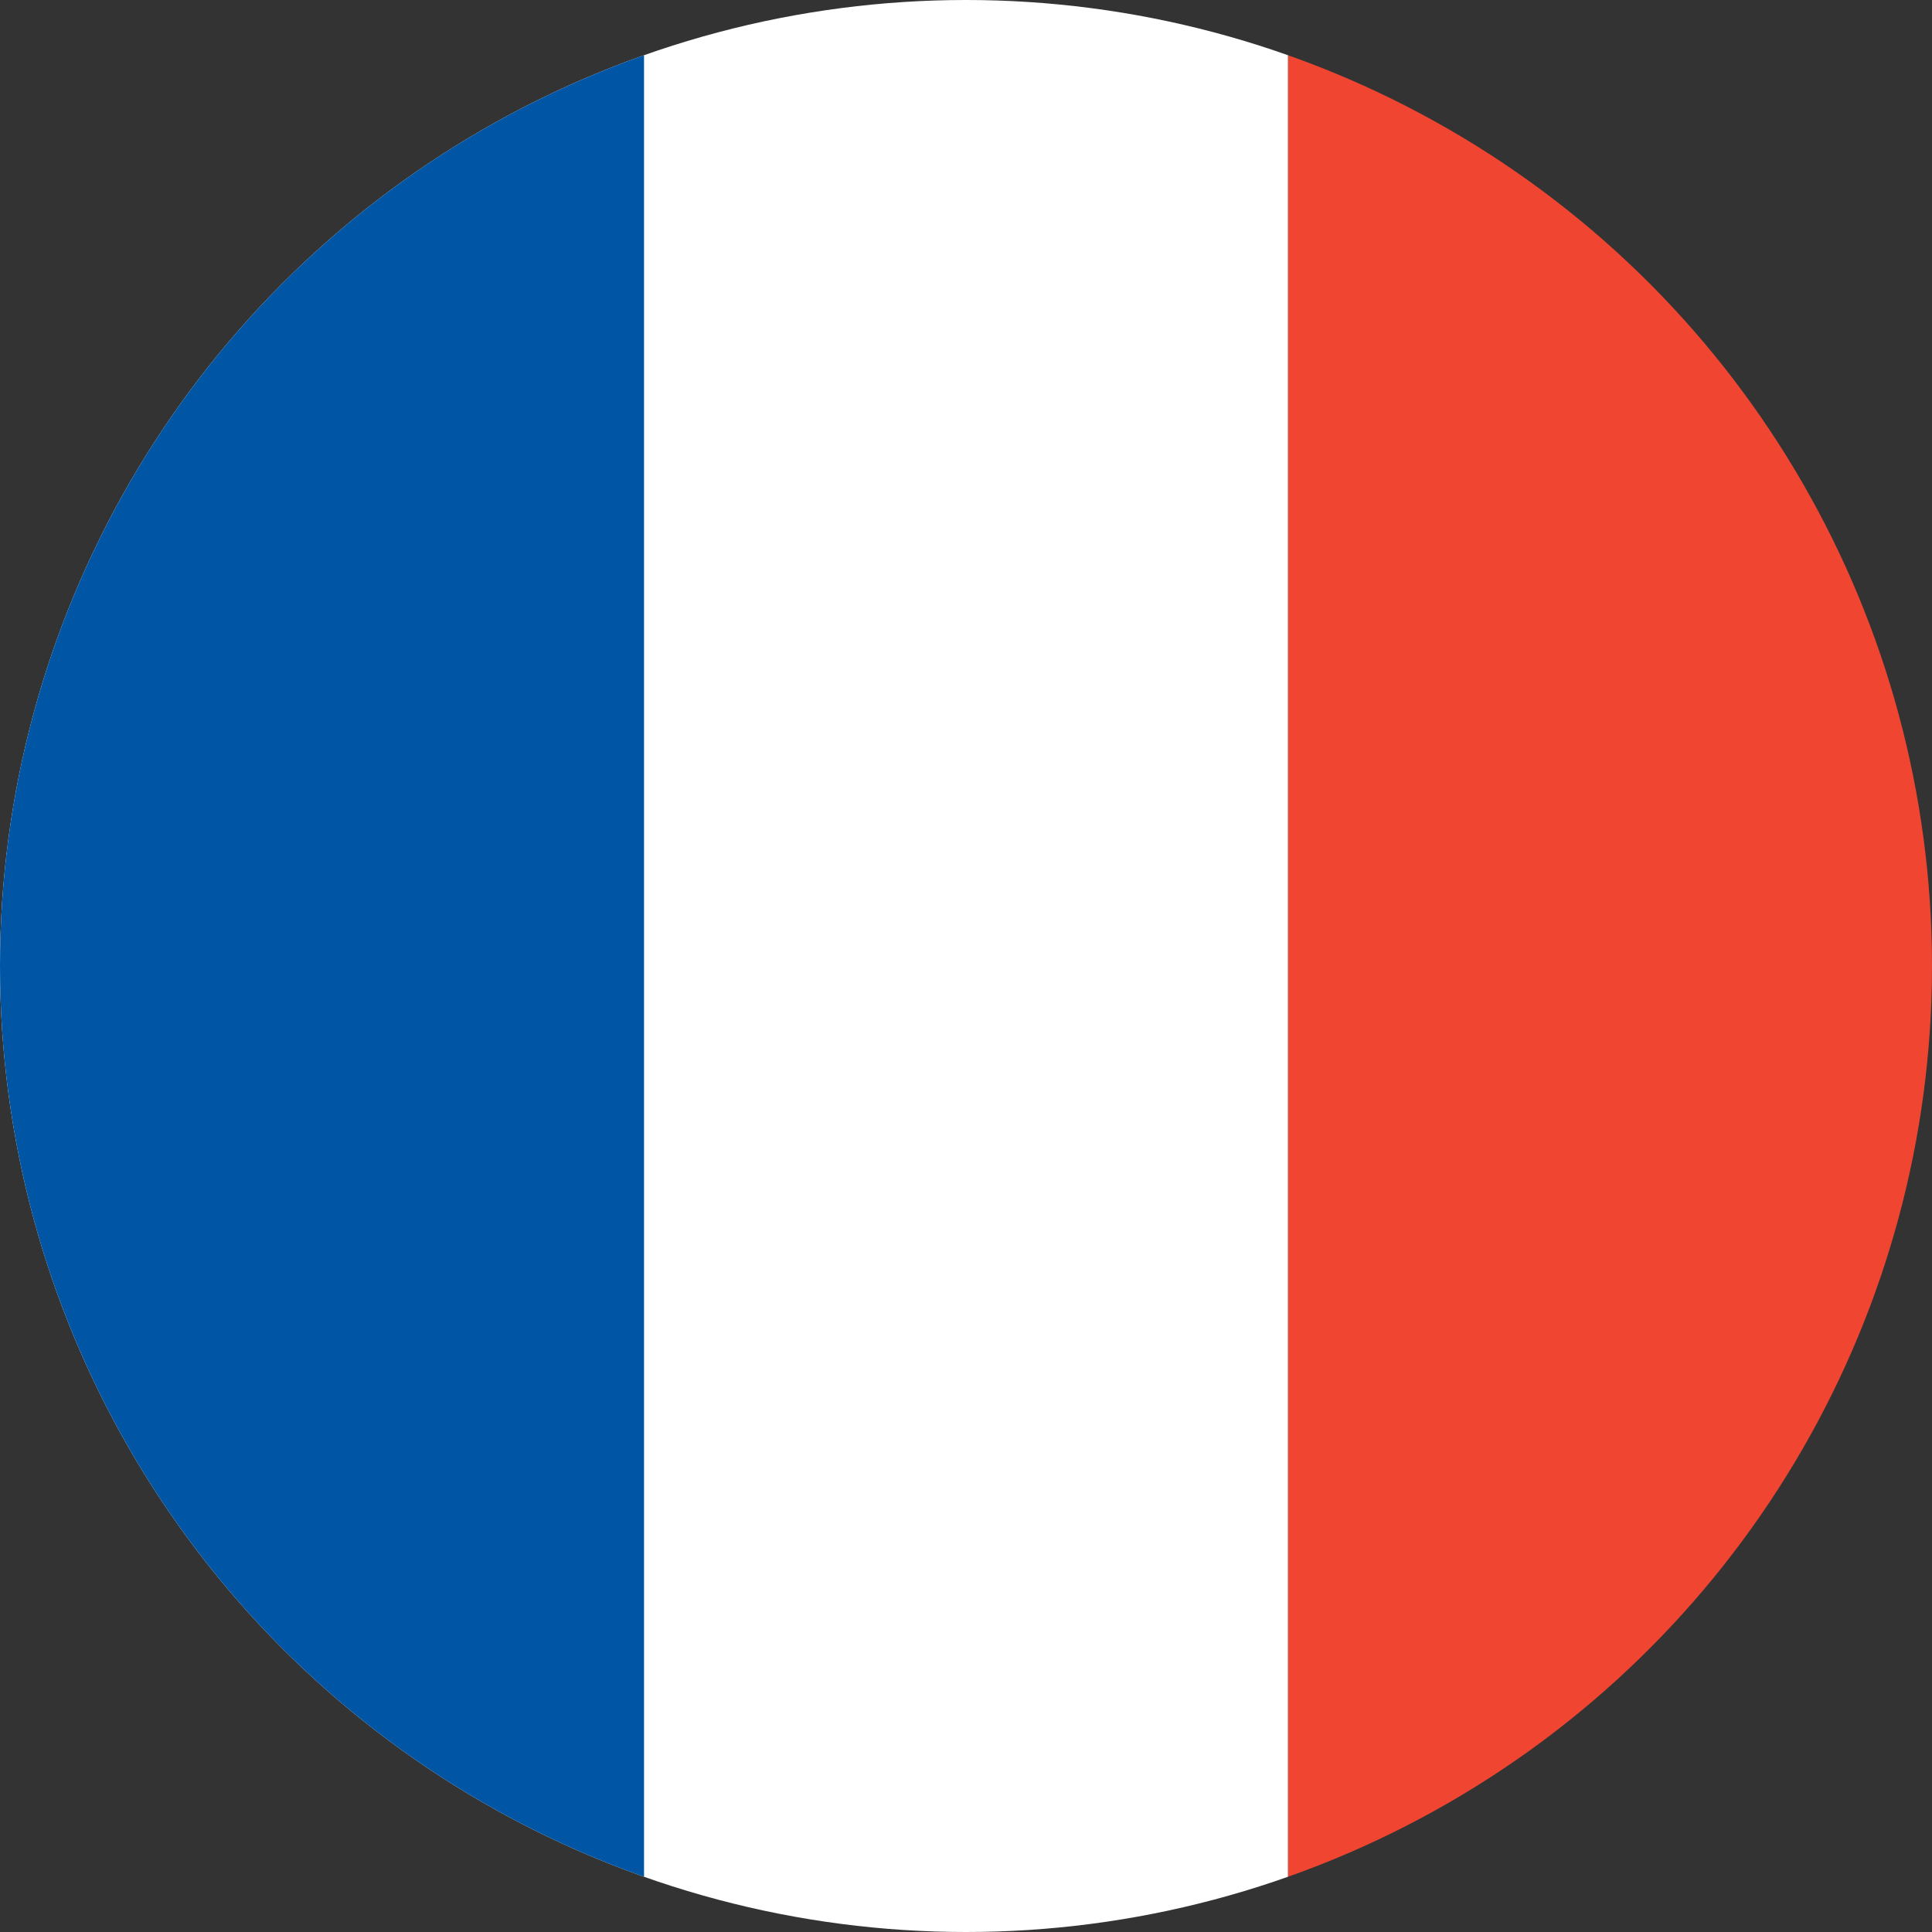
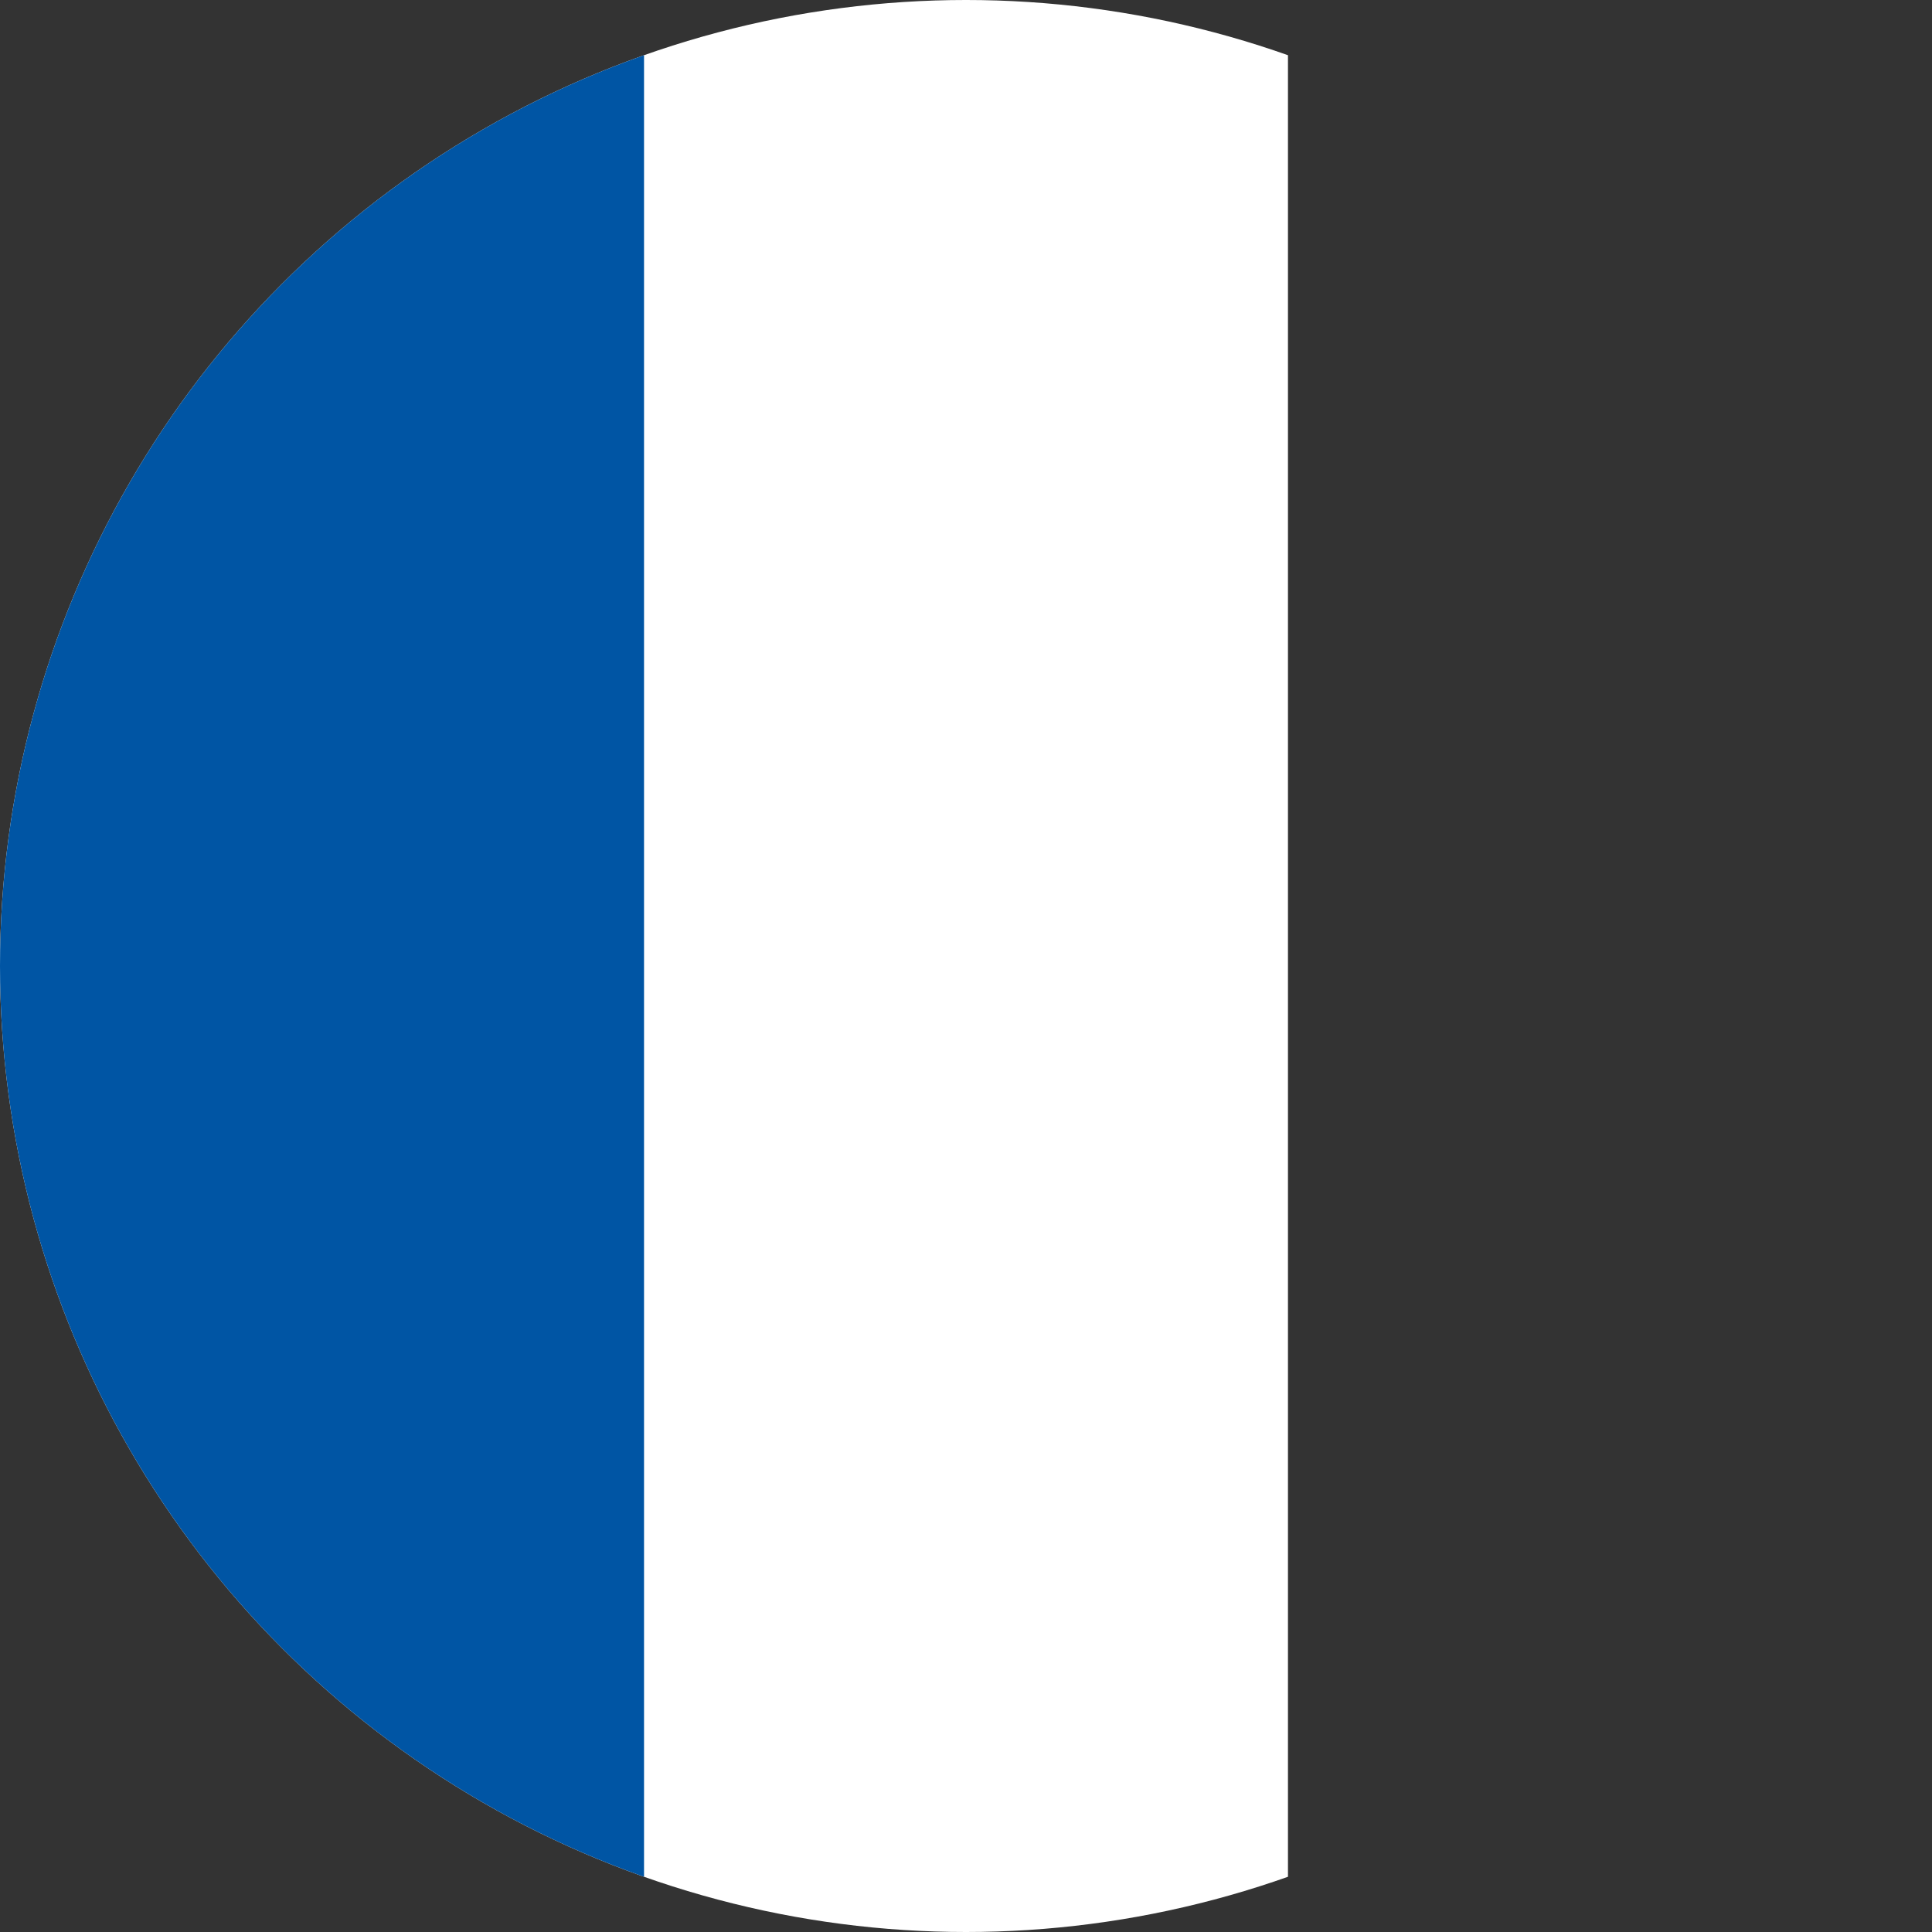
<svg xmlns="http://www.w3.org/2000/svg" width="20" height="20" viewBox="0 0 20 20">
  <rect x="0" y="0" width="20" height="20" fill="#333333" stroke="none" />
  <defs>
    <clipPath id="clip-path">
      <circle id="Ellipse_402" data-name="Ellipse 402" cx="10" cy="10" r="10" fill="none" />
    </clipPath>
  </defs>
  <g id="Gruppe_3626" data-name="Gruppe 3626" clip-path="url(#clip-path)">
-     <rect id="_3" data-name="3" width="6.667" height="20" transform="translate(13.333)" fill="#ef4531" />
    <rect id="_2" data-name="2" width="13.333" height="20" fill="#fff" />
    <rect id="_1" data-name="1" width="6.667" height="20" fill="#0055a4" />
  </g>
</svg>